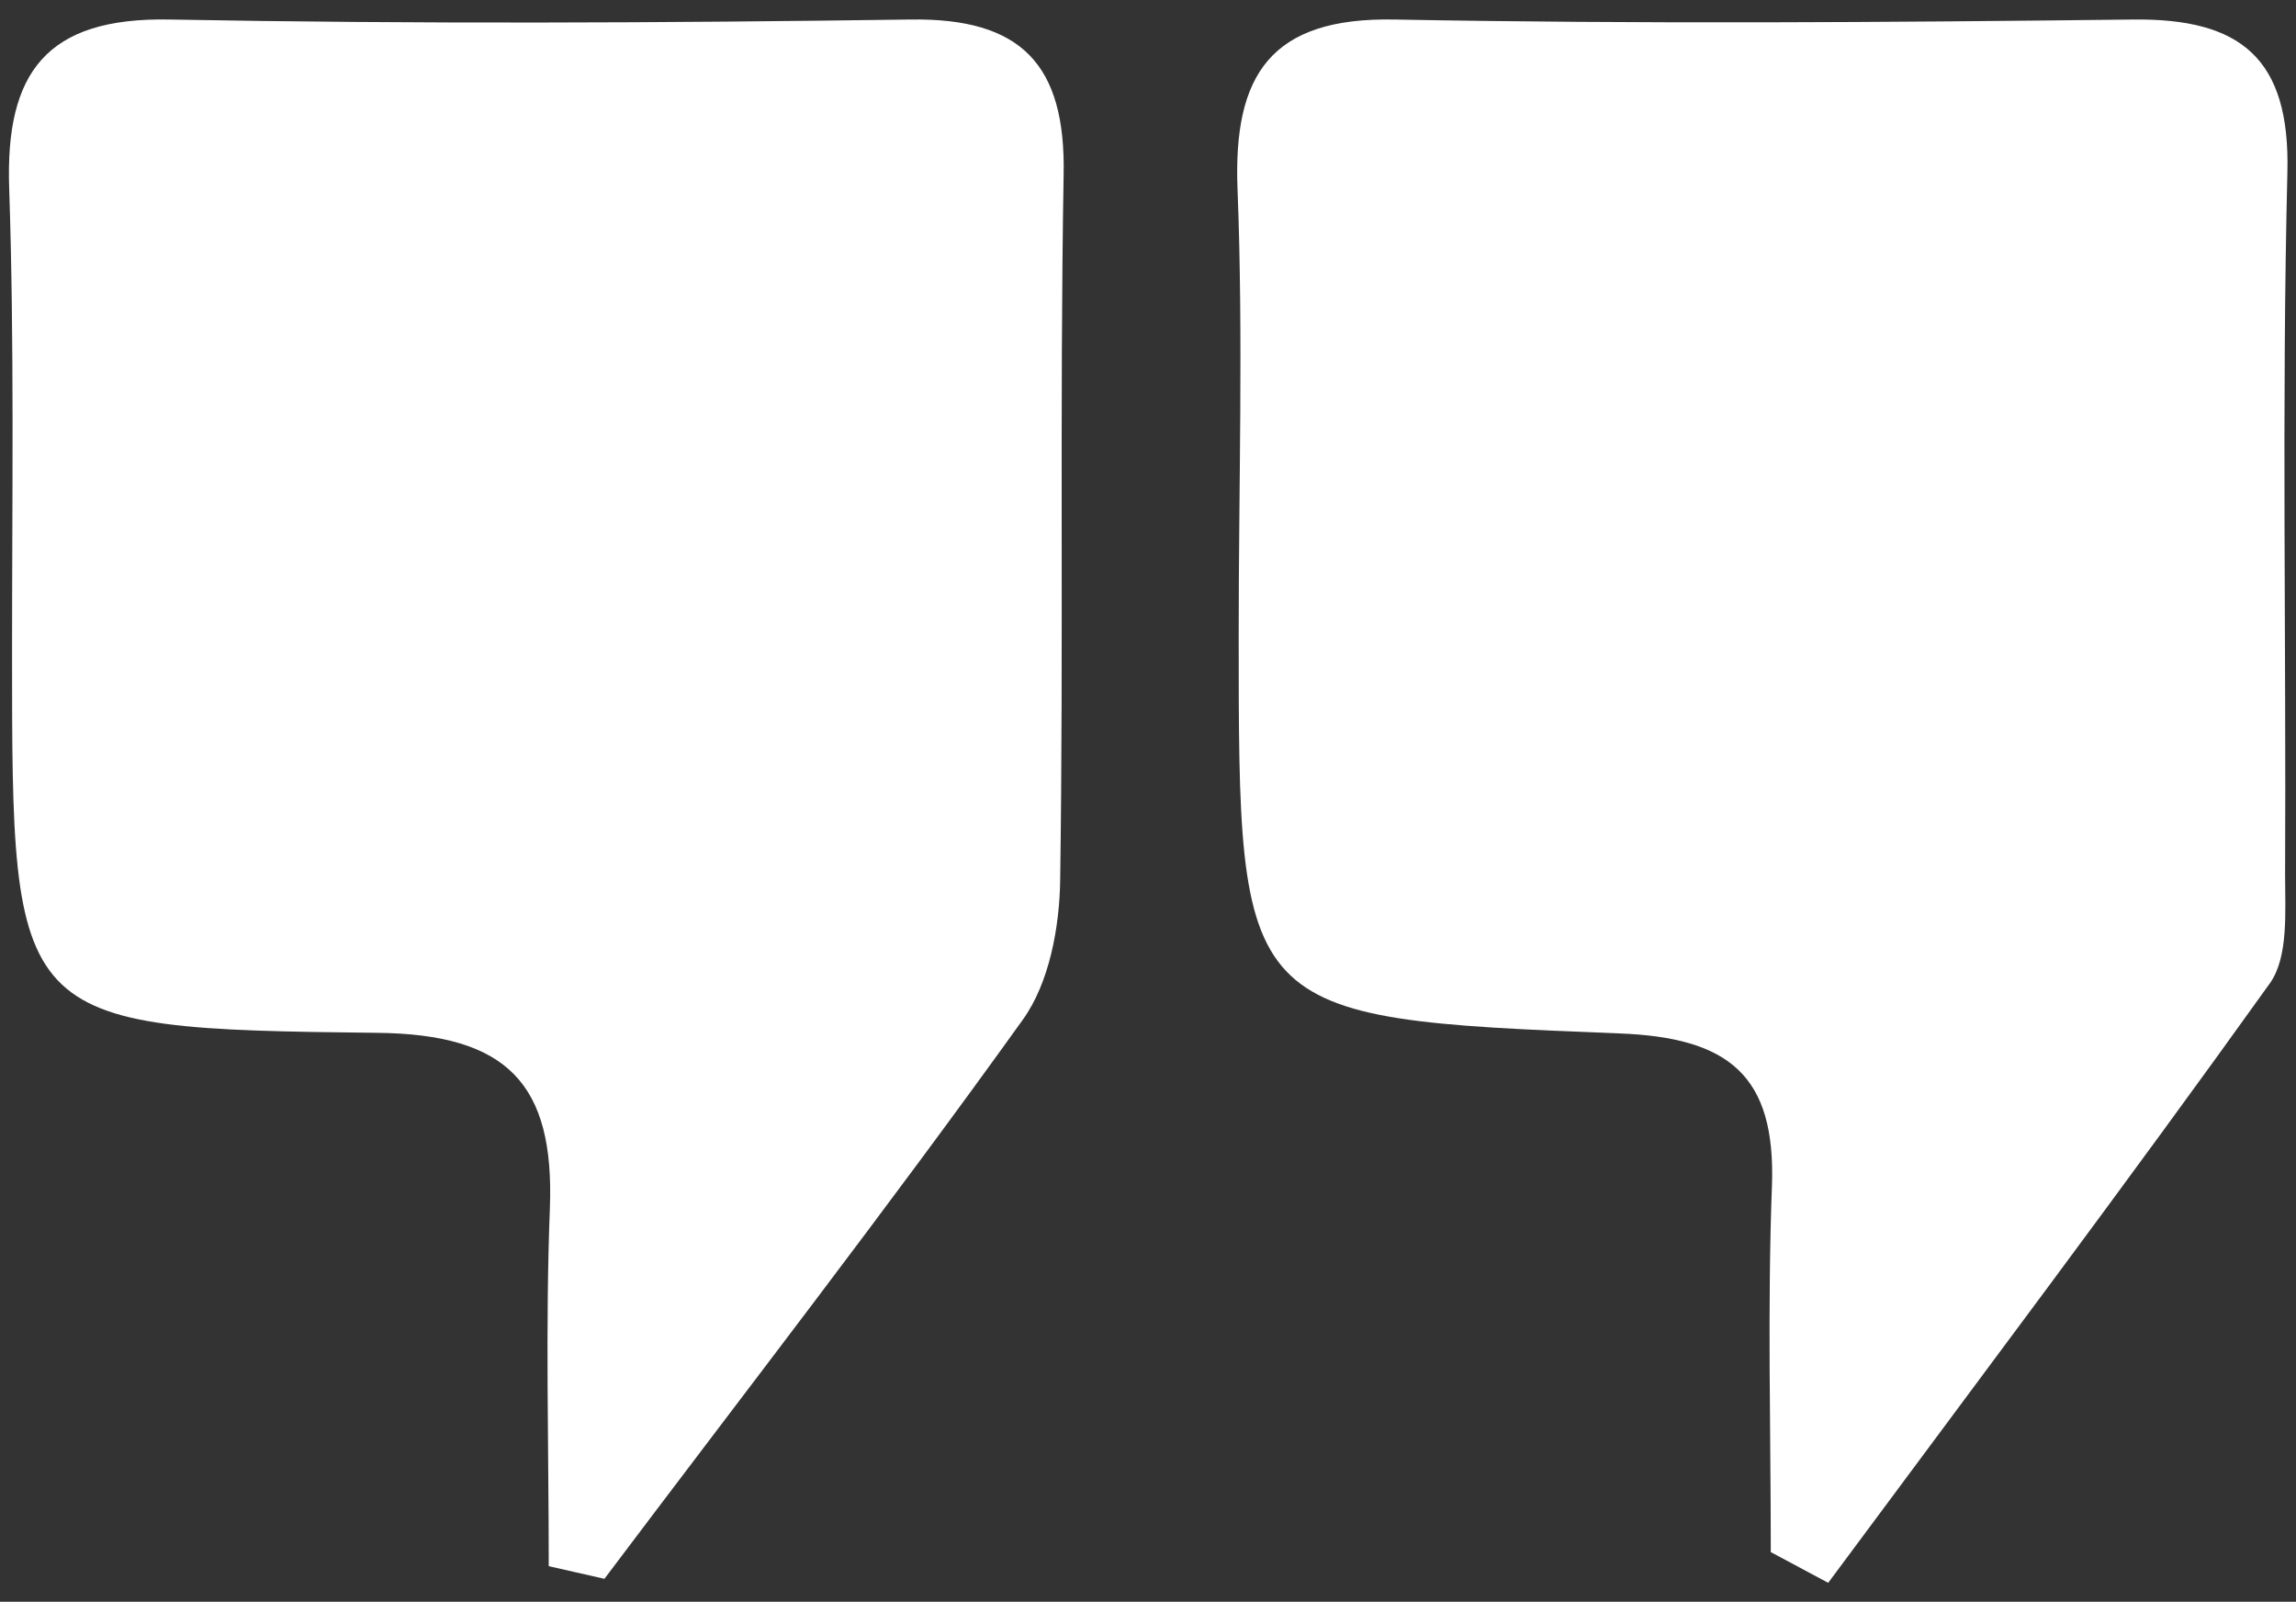
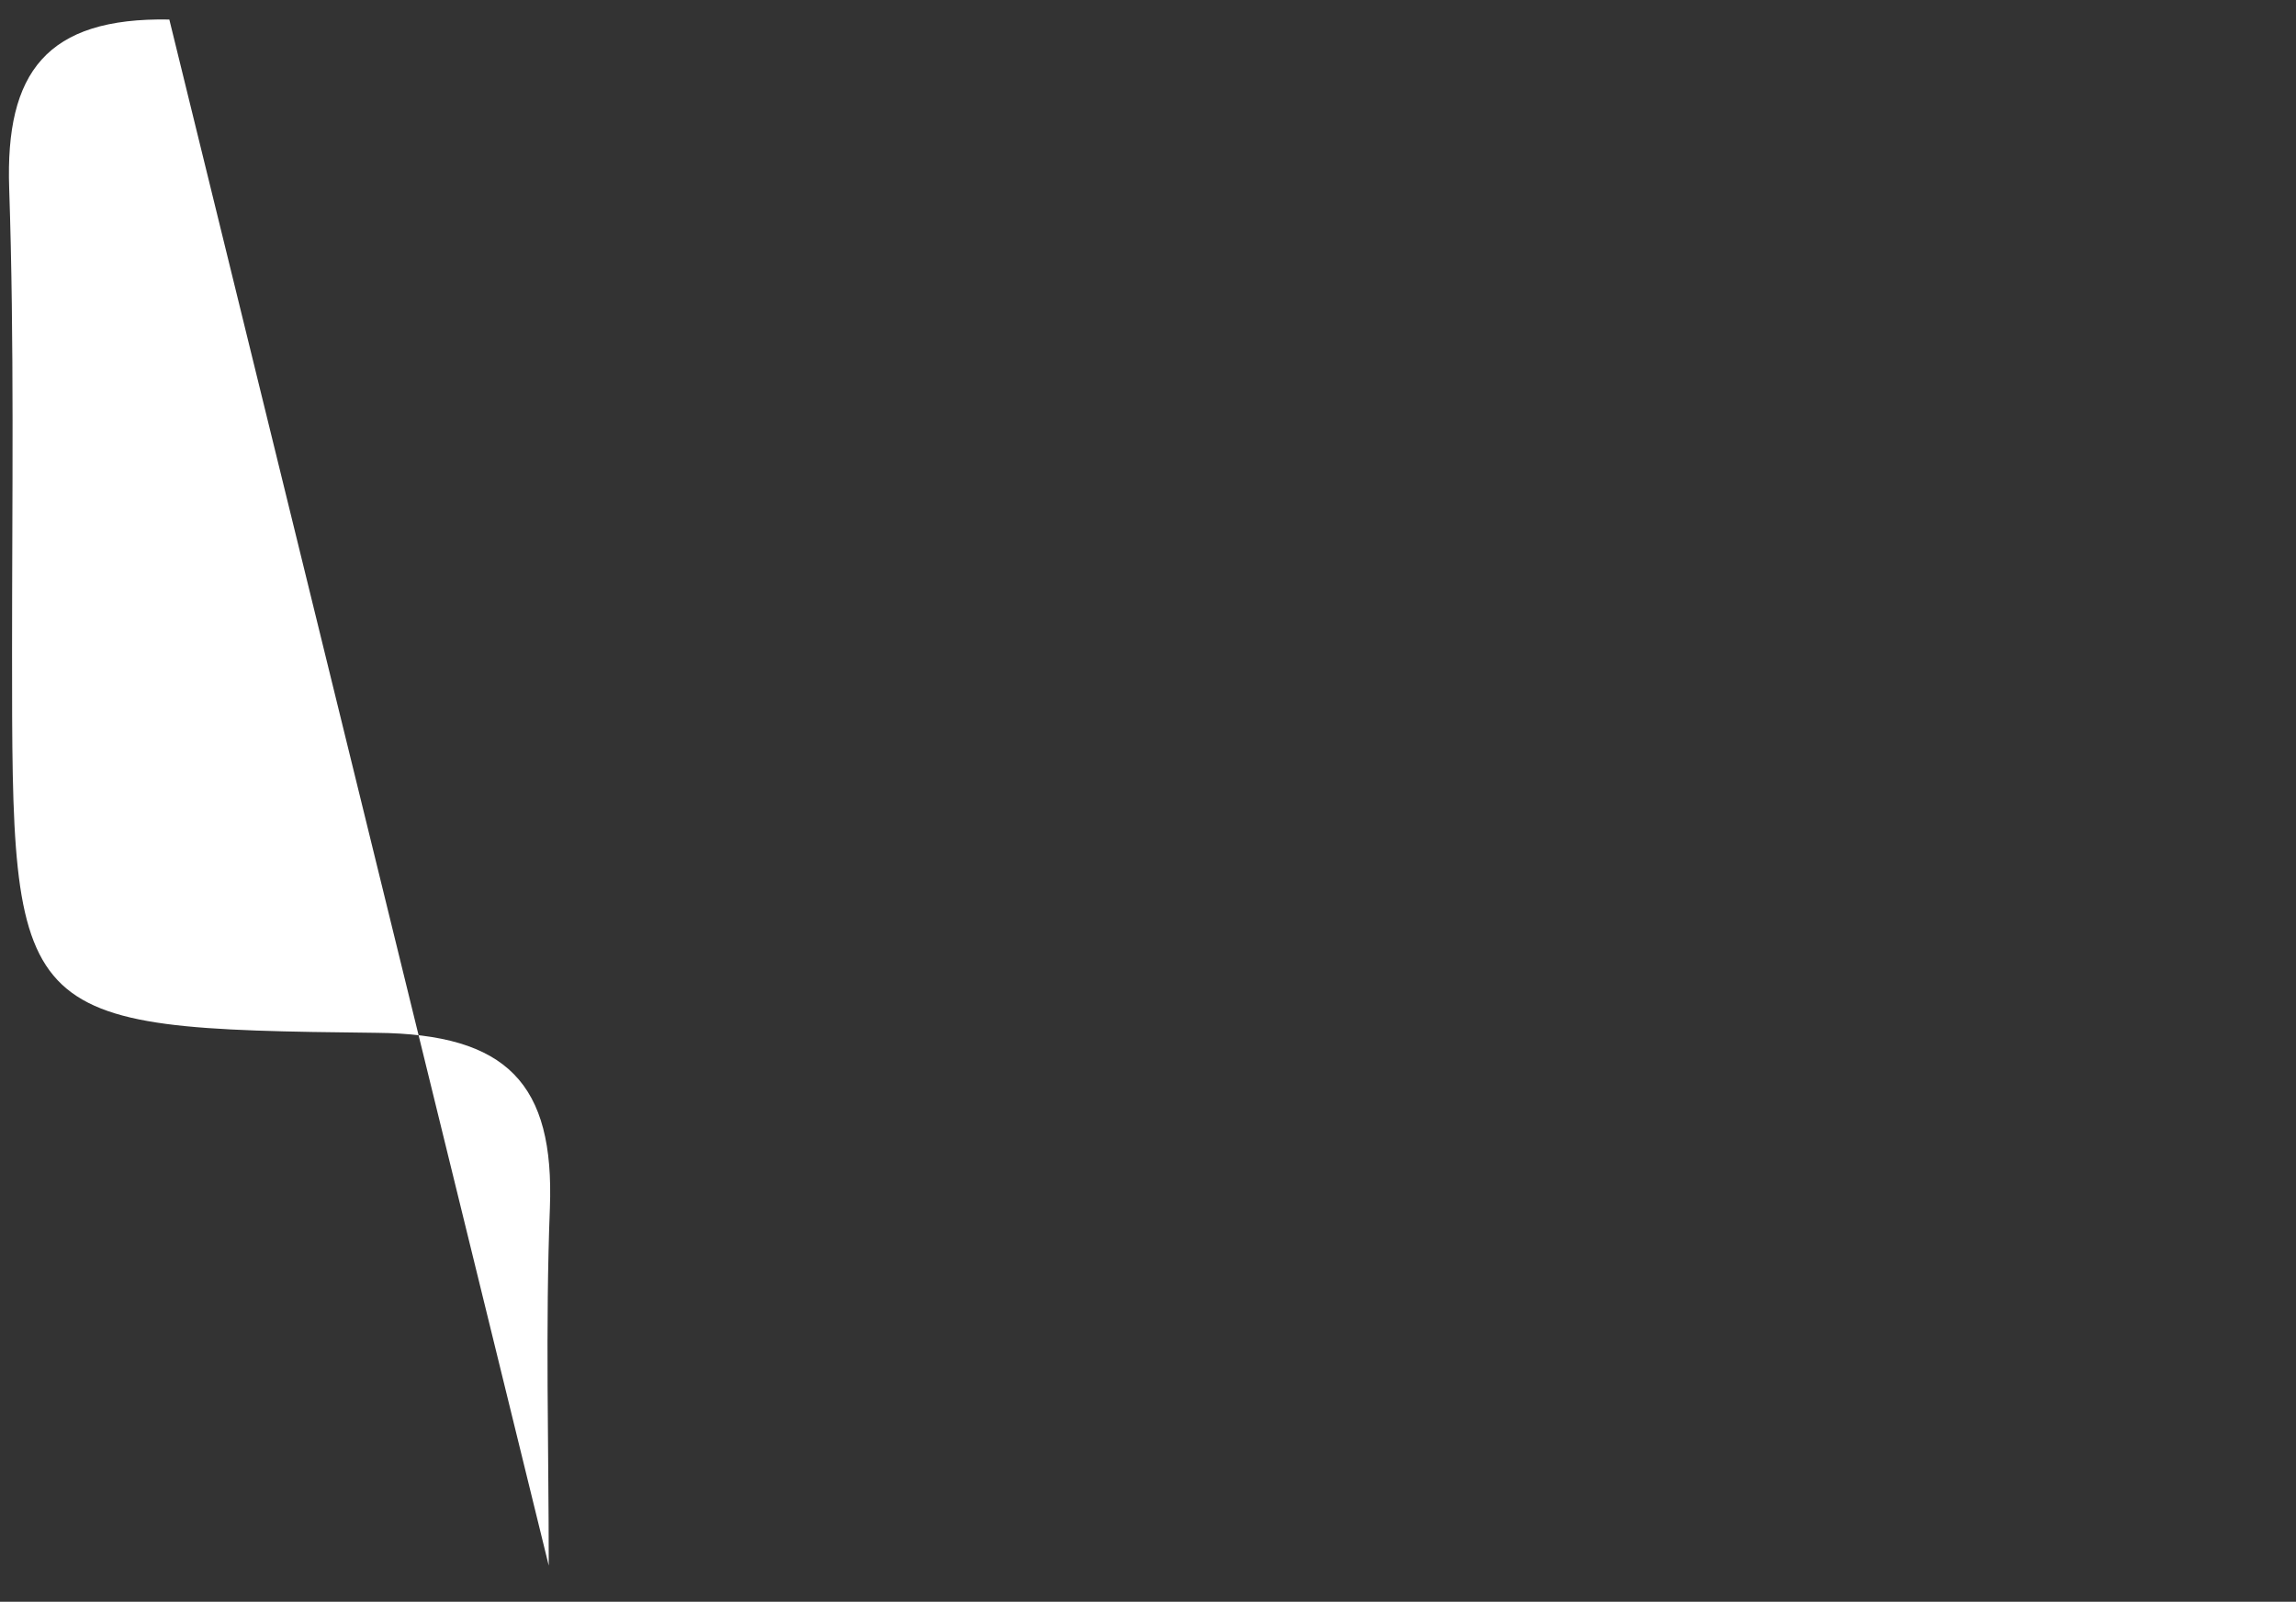
<svg xmlns="http://www.w3.org/2000/svg" id="Layer_1" data-name="Layer 1" version="1.1" viewBox="0 0 400 279">
  <rect x="0" y="0" width="400" height="279" fill="#333333" stroke="none" />
  <defs>
    <style>
      .cls-1 {
        fill: #fff;
        stroke-width: 0px;
      }
    </style>
  </defs>
-   <path class="cls-1" d="M308.5,270.4c0-21.3-.6-42.6.2-63.8.7-19.3-7.5-25.9-26.7-26.6-66.3-2.6-66.2-3.2-66.2-69.7,0-25.8.8-51.6-.2-77.3-.8-20,5.8-30,27.3-29.6,42.9.8,85.9.5,128.8,0,18.6-.2,27.3,6.7,26.8,26.6-1,40.8-.2,81.6-.4,122.4,0,6.4.6,14.2-2.6,18.8-25.2,35.2-51.2,69.7-77,104.5-3.3-1.8-6.6-3.5-9.9-5.3Z" />
-   <path class="cls-1" d="M95.6,272.7c0-20.8-.6-41.6.2-62.3.8-21.6-7.4-30.3-30.2-30.5-63.5-.7-63.5-1.6-63.5-66.4,0-26.9.4-53.8-.5-80.7C.9,12.6,8.1,3,29.5,3.4c43,.8,86.1.6,129.1,0,19.3-.3,27.1,7.8,26.7,27.1-.7,40.9,0,81.8-.6,122.7-.1,8.3-1.9,18-6.5,24.4-23.6,32.9-48.5,65-72.9,97.4-3.2-.7-6.5-1.5-9.7-2.2Z" />
+   <path class="cls-1" d="M95.6,272.7c0-20.8-.6-41.6.2-62.3.8-21.6-7.4-30.3-30.2-30.5-63.5-.7-63.5-1.6-63.5-66.4,0-26.9.4-53.8-.5-80.7C.9,12.6,8.1,3,29.5,3.4Z" />
</svg>